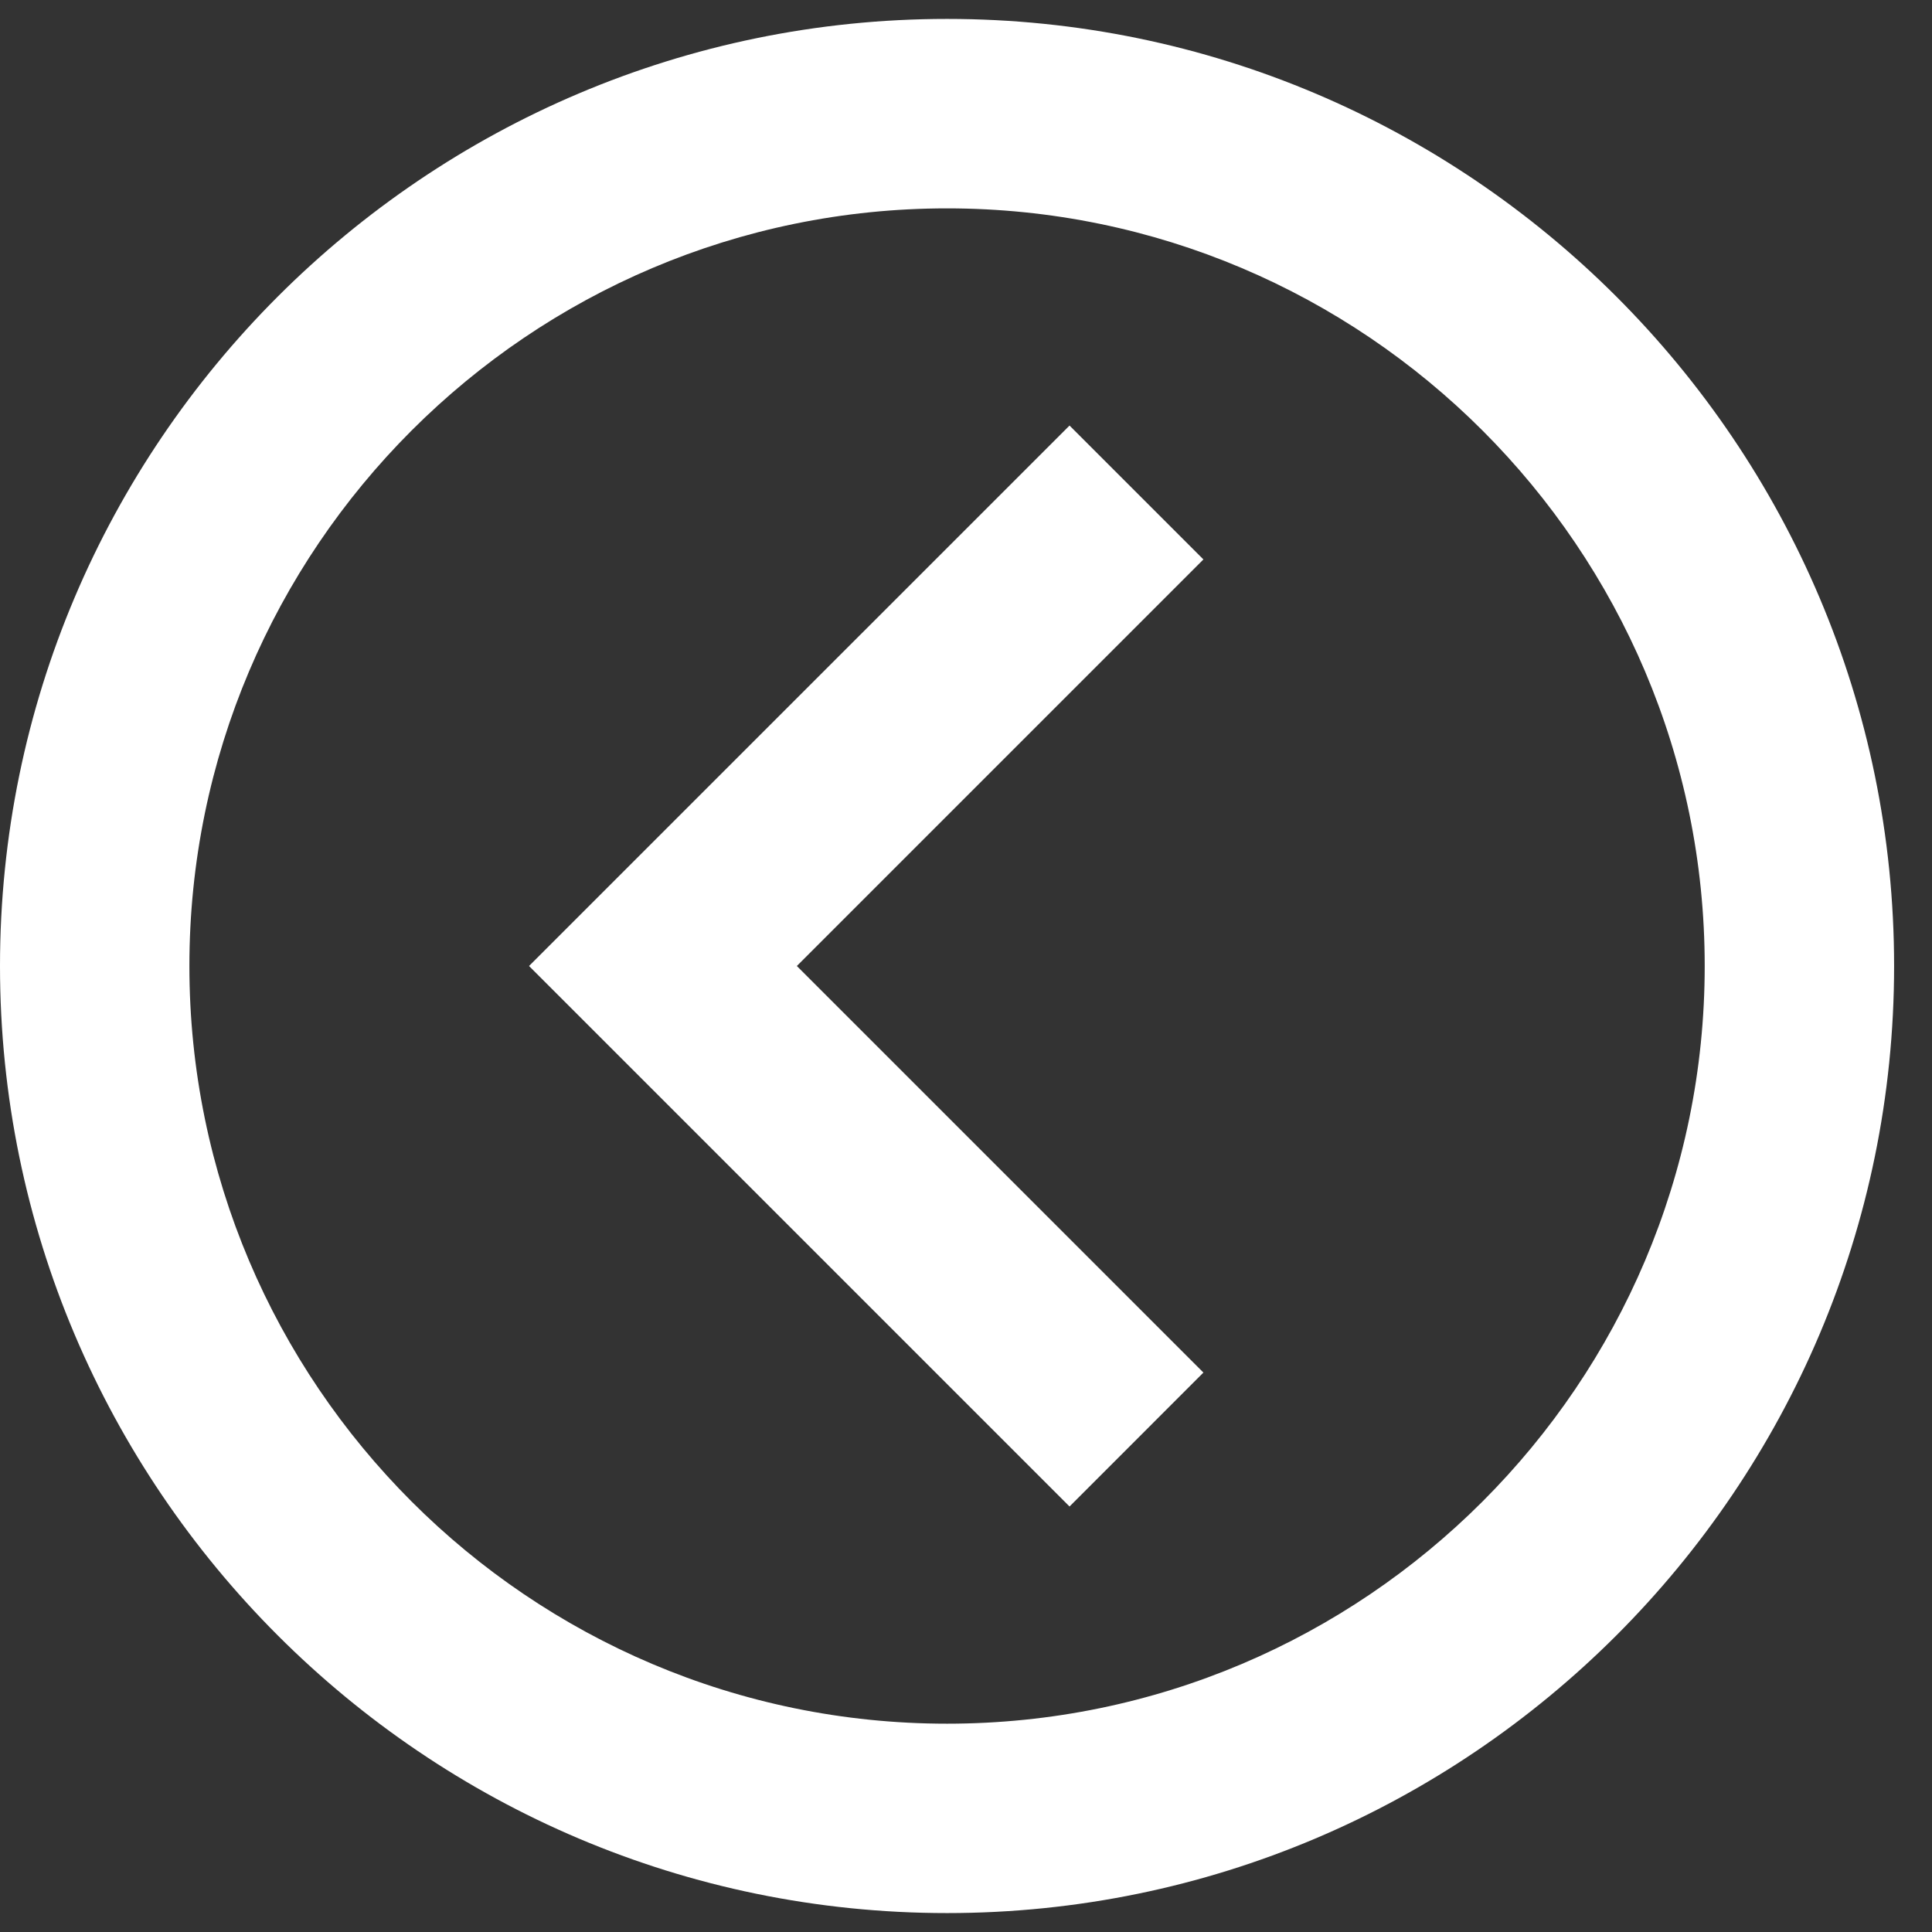
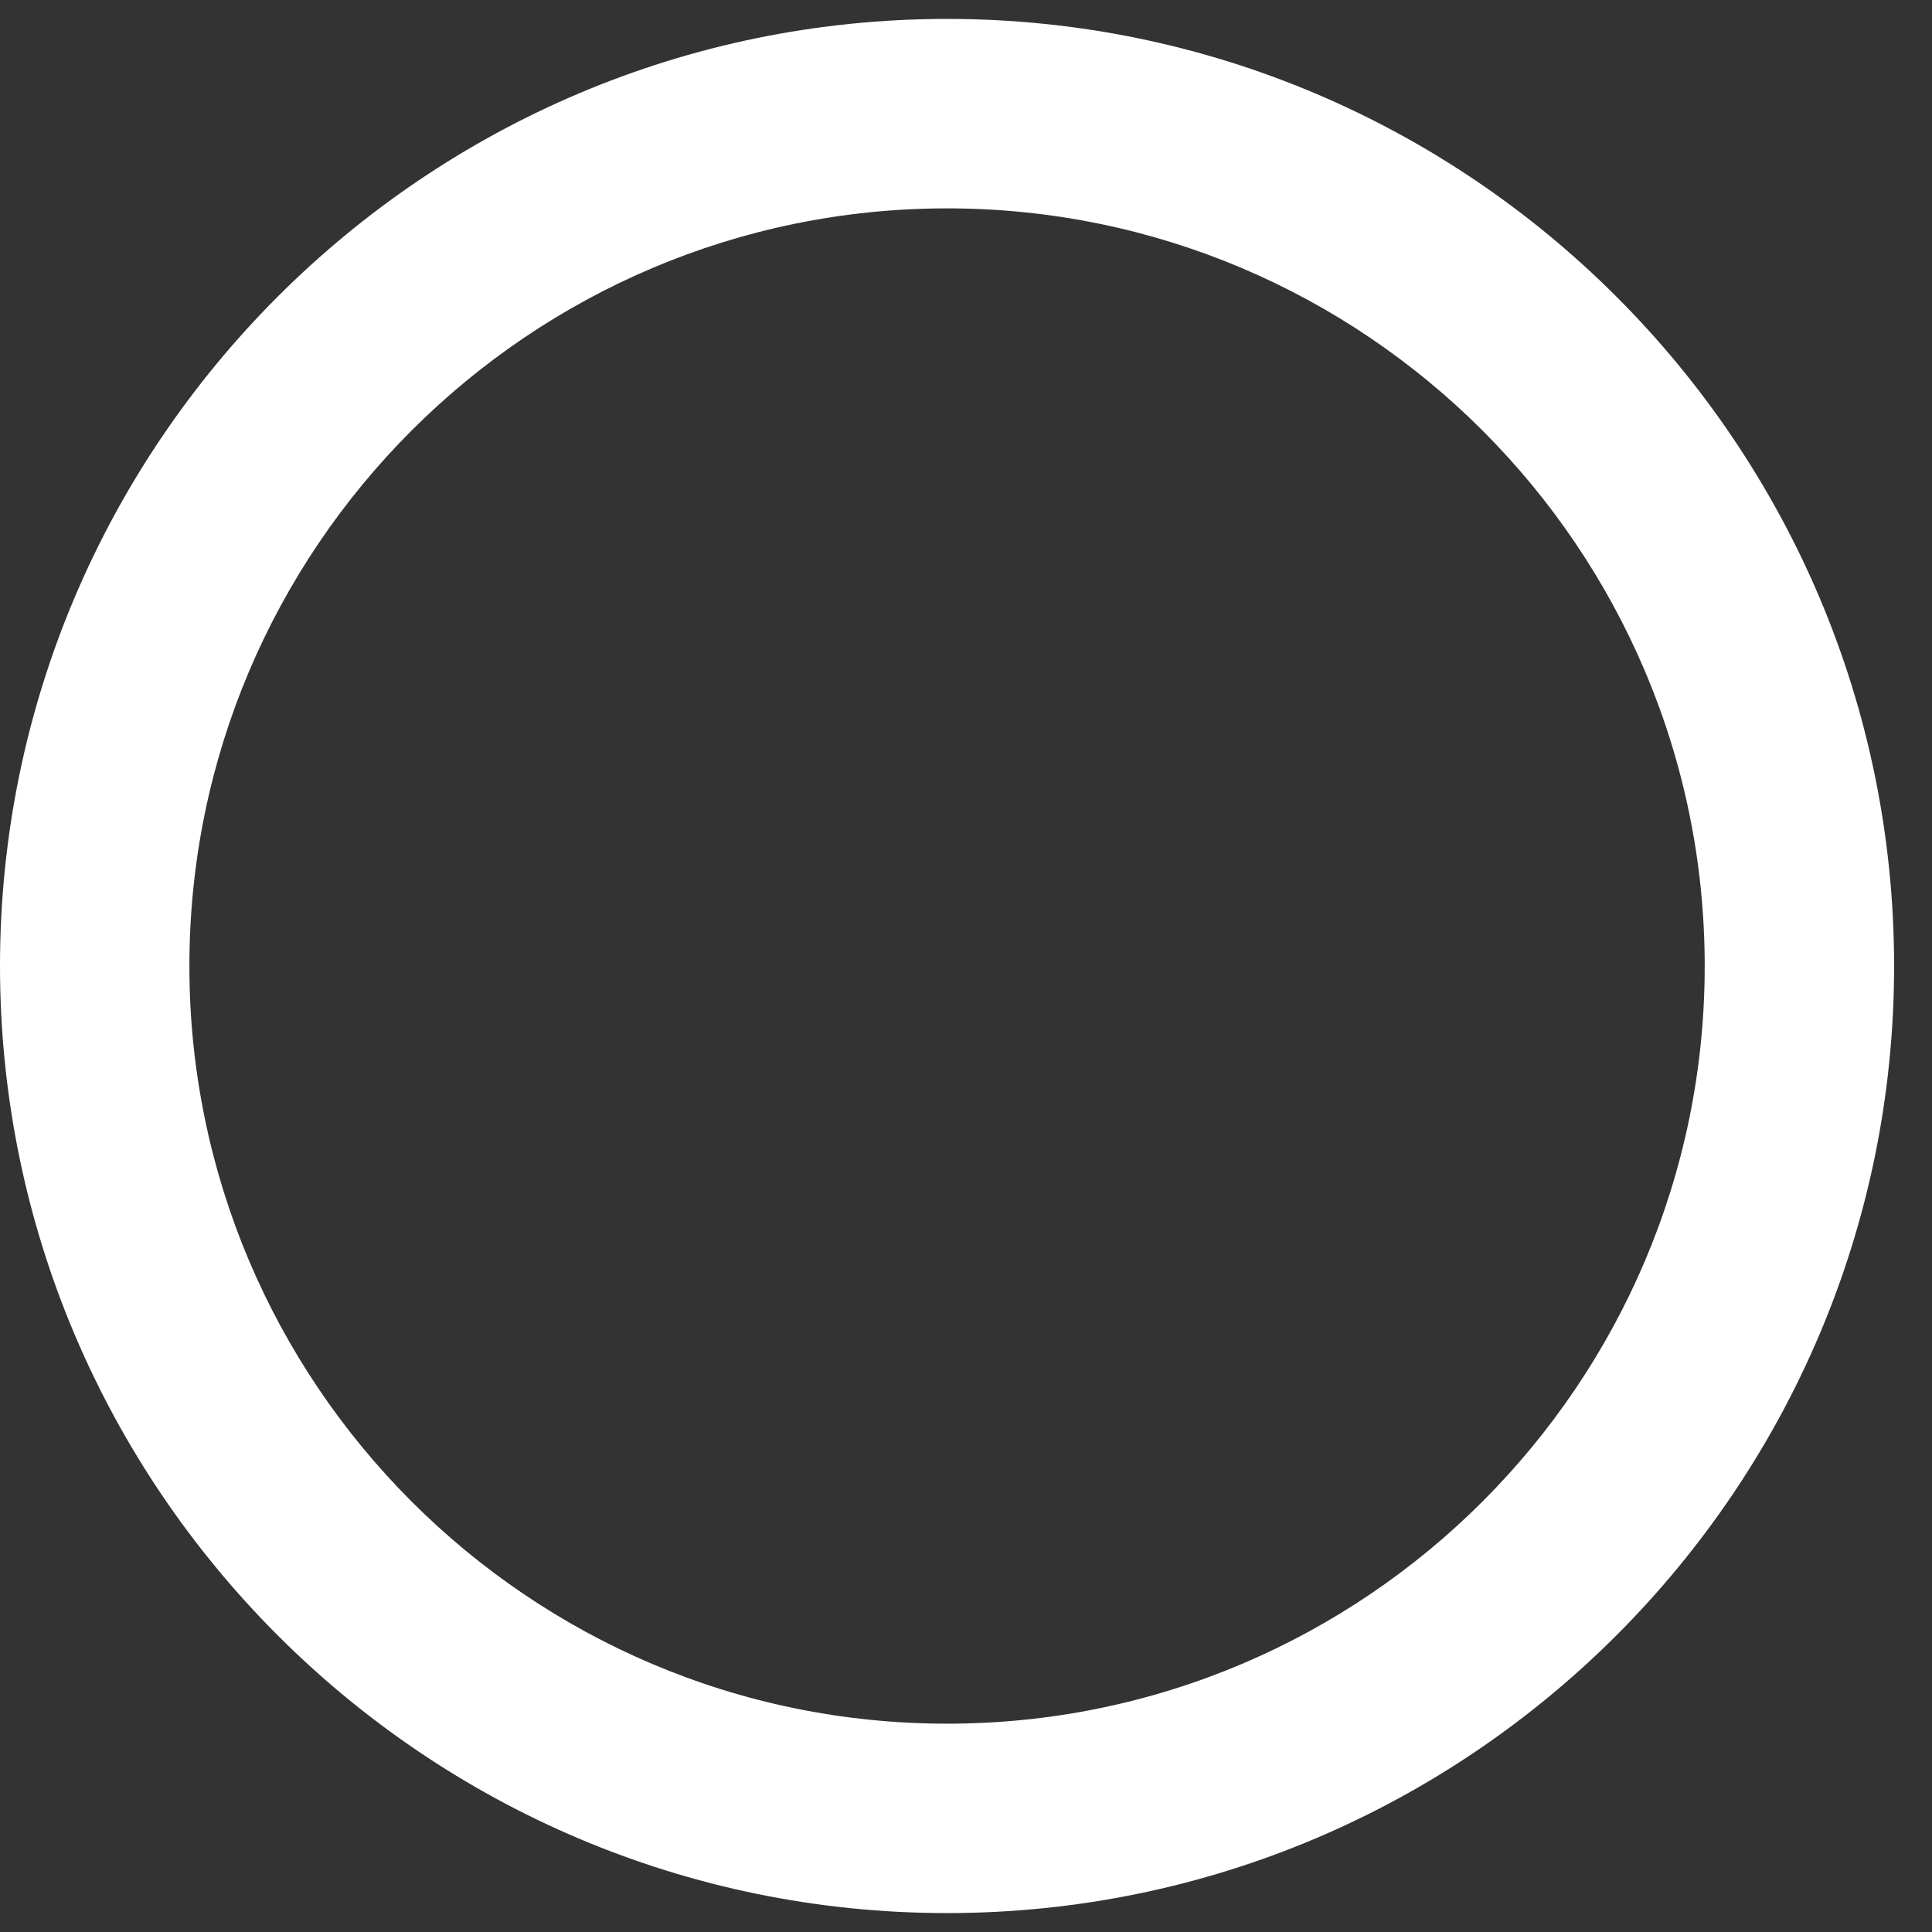
<svg xmlns="http://www.w3.org/2000/svg" width="34" height="34" viewBox="0 0 34 34" fill="none">
  <rect x="0" y="0" width="34" height="34" fill="#333333" stroke="none" />
  <path d="M16.667 0.333C7.477 0.333 0 7.81 0 17C0 26.19 7.477 33.667 16.667 33.667C25.857 33.667 33.333 26.19 33.333 17C33.333 7.81 25.857 0.333 16.667 0.333ZM16.667 30.334C9.315 30.334 3.333 24.352 3.333 17C3.333 9.649 9.315 3.667 16.667 3.667C24.018 3.667 30 9.649 30 17C30 24.352 24.018 30.334 16.667 30.334Z" fill="white" />
-   <path d="M18.822 7.489L9.31 17L18.822 26.512L21.178 24.155L14.023 17L21.178 9.845L18.822 7.489Z" fill="white" />
</svg>